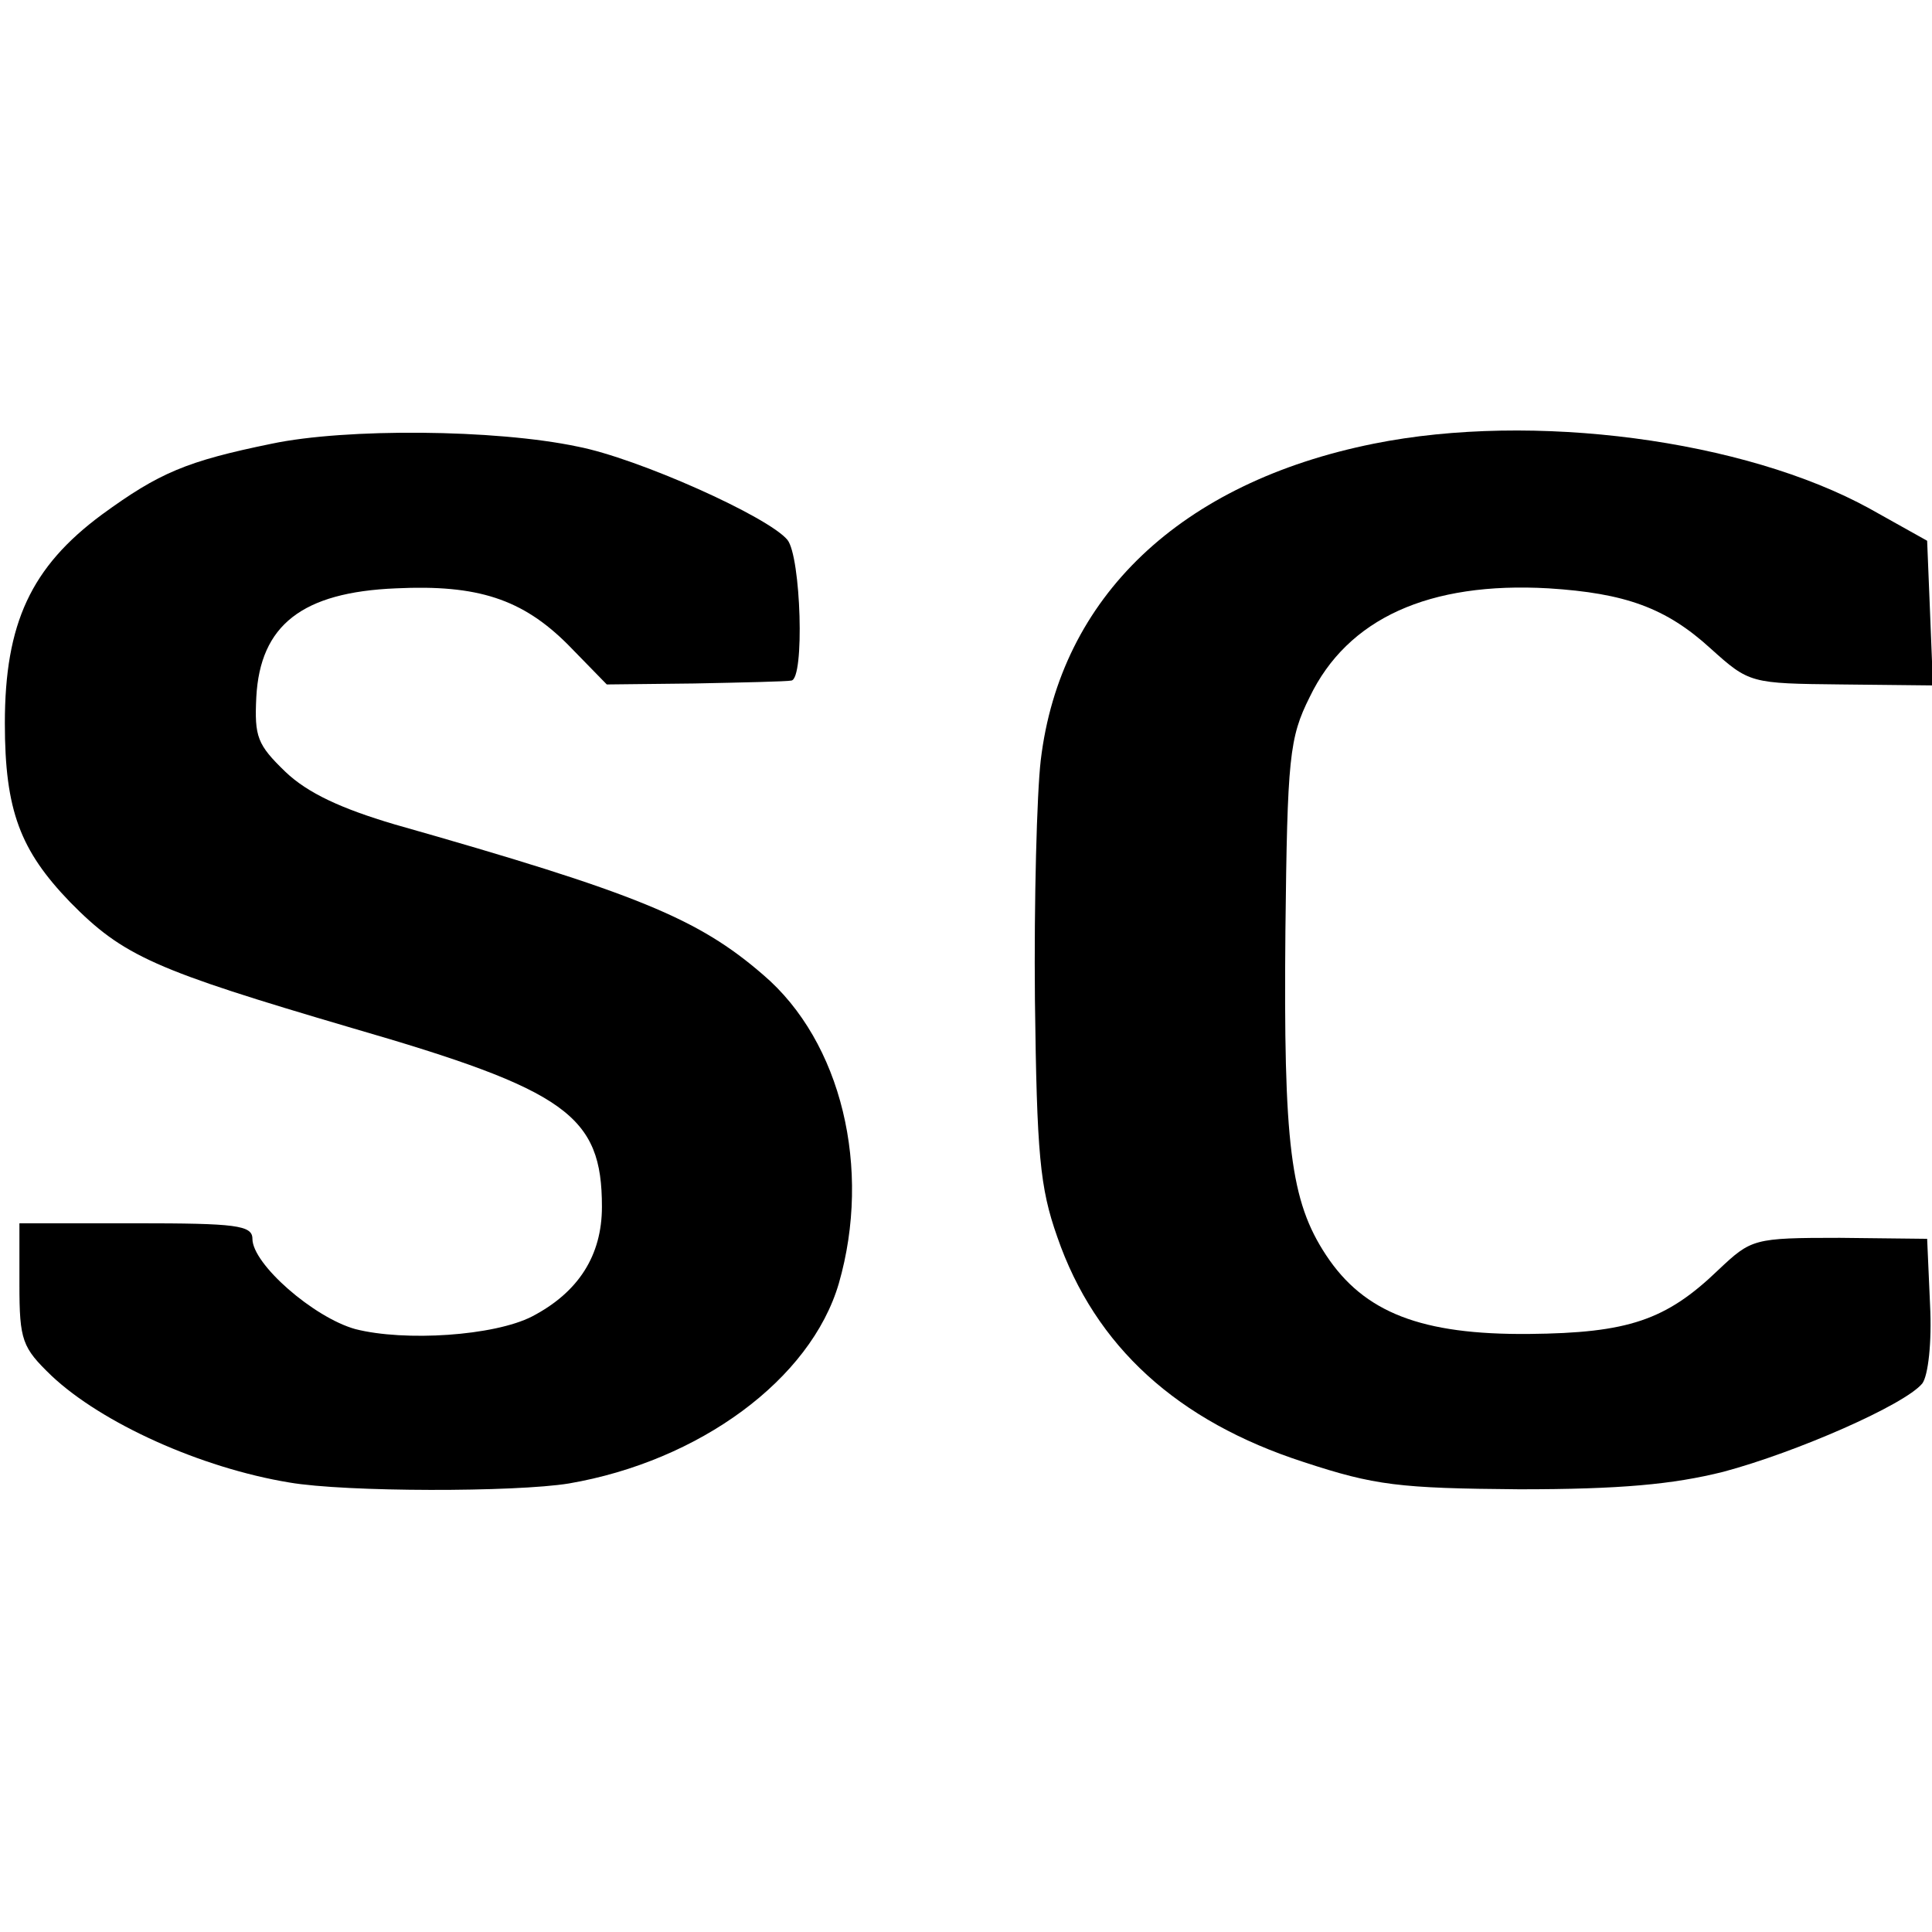
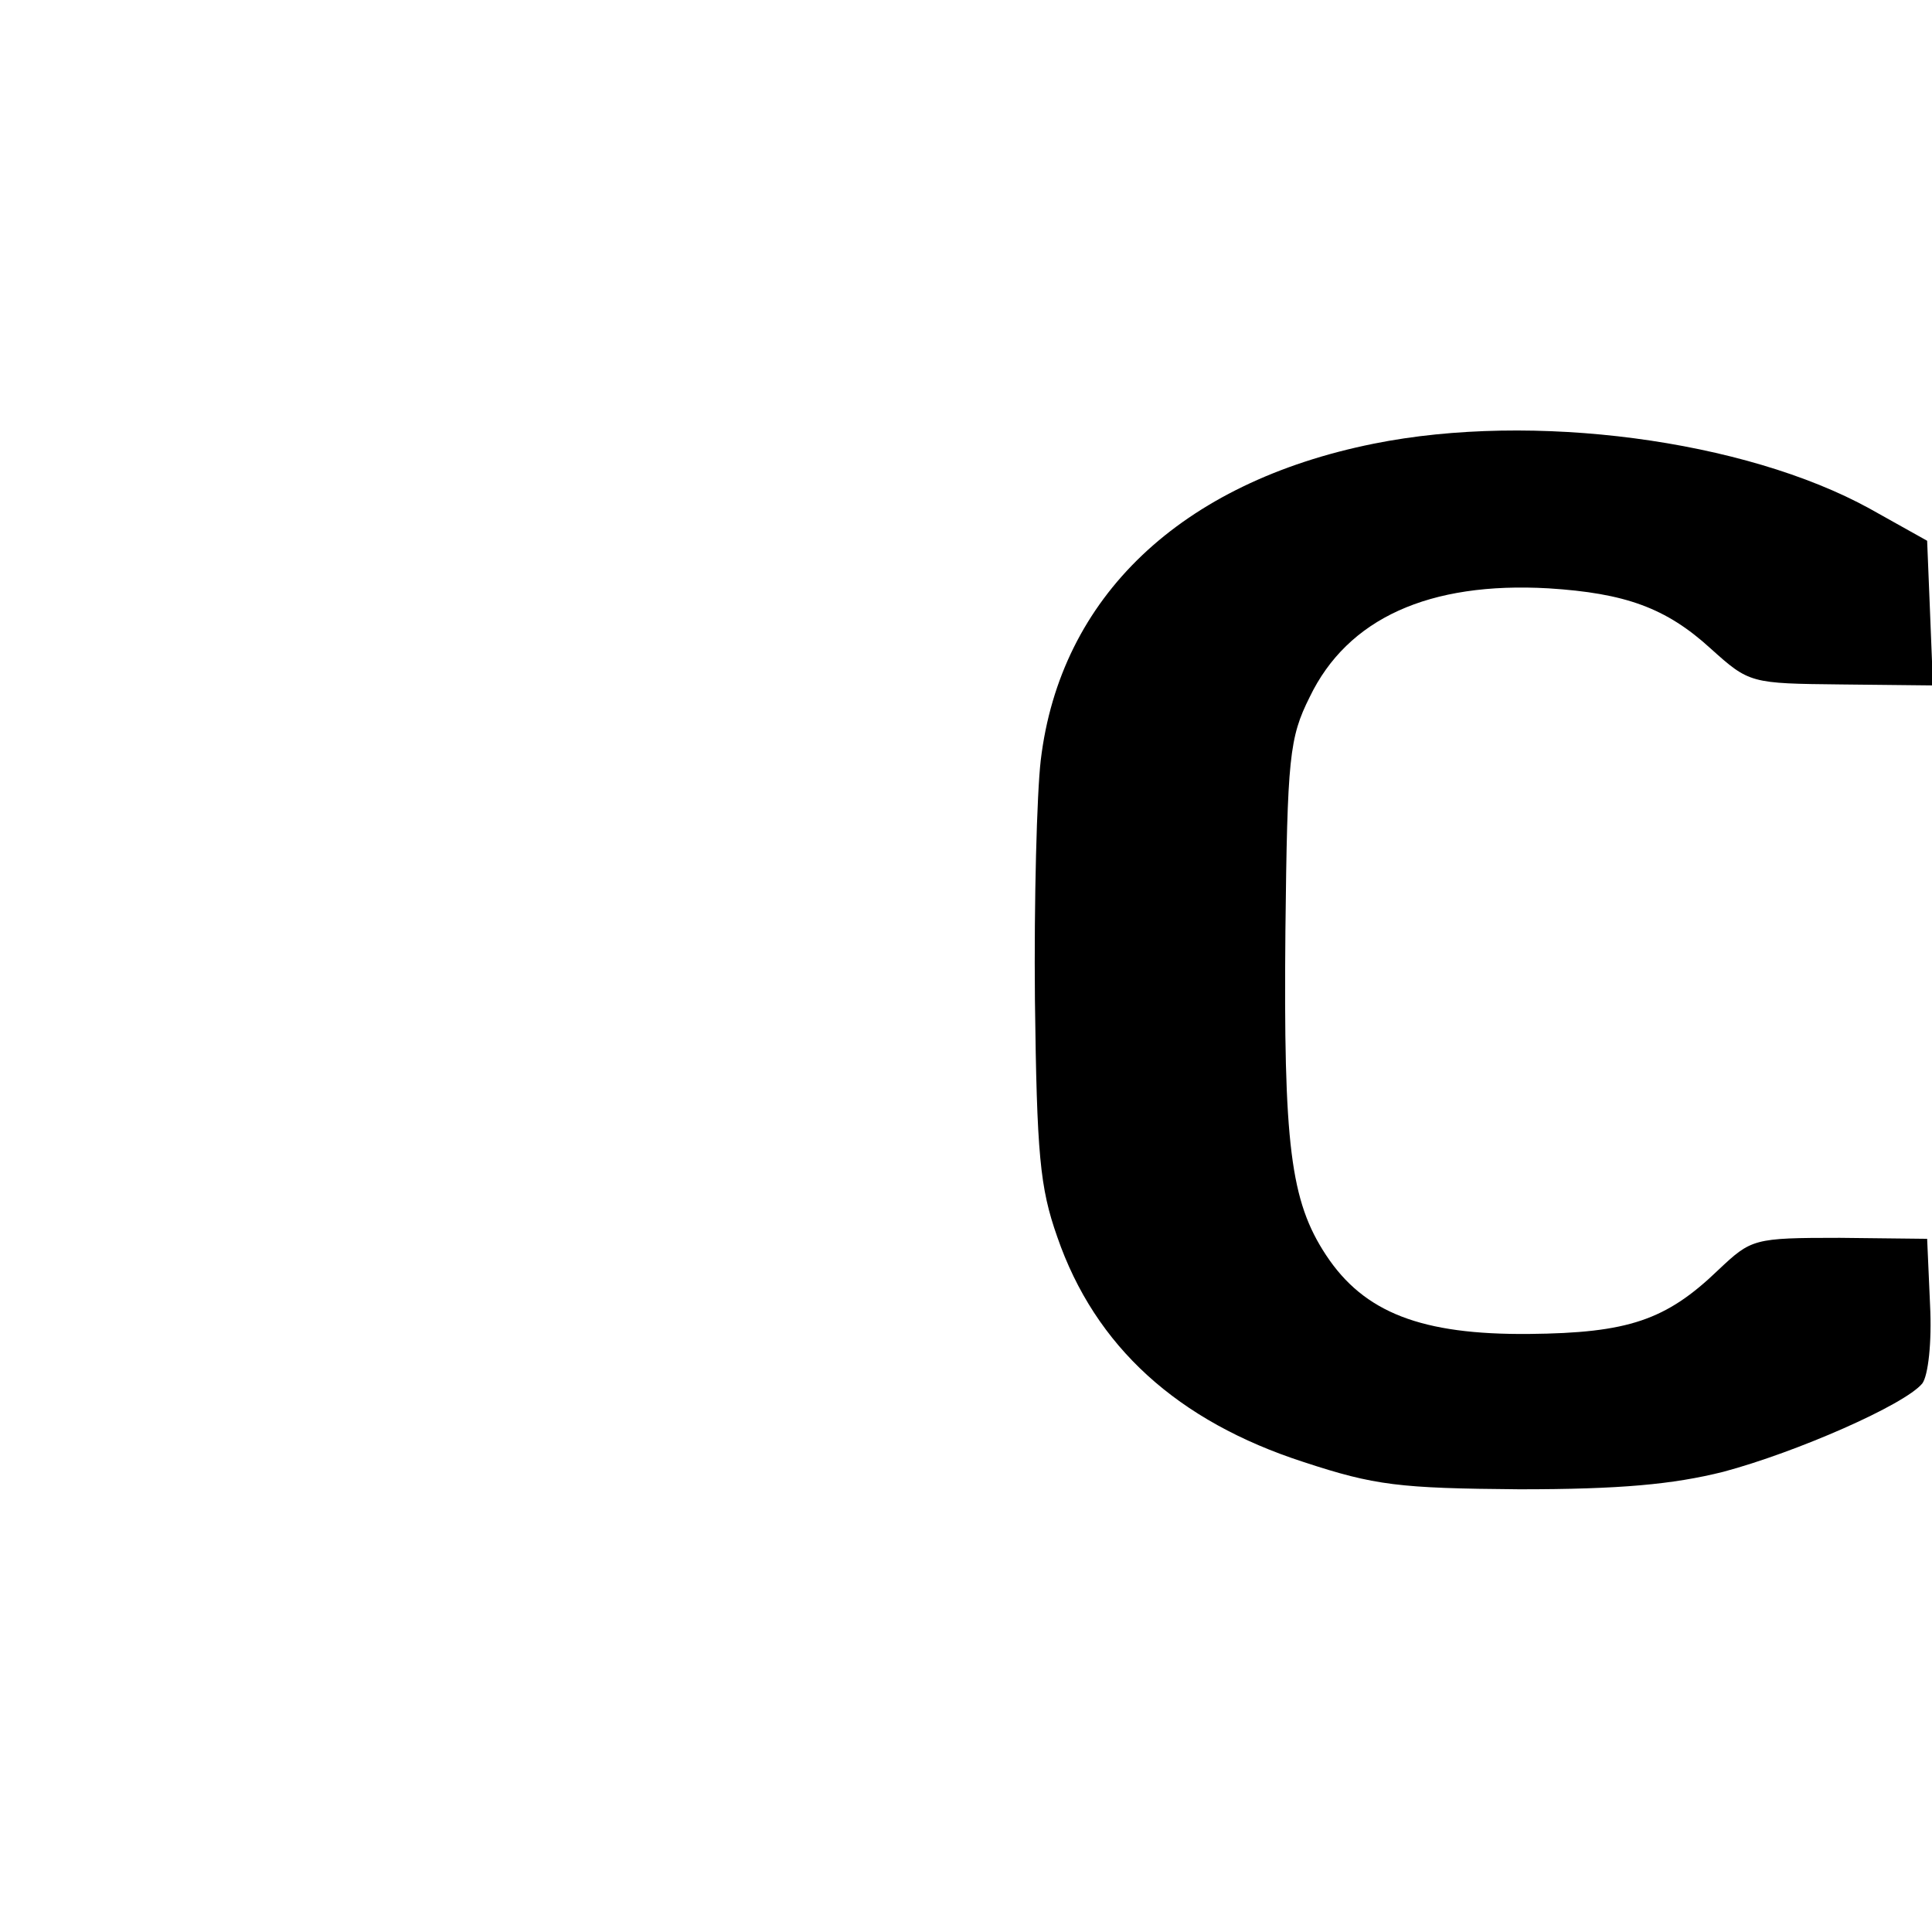
<svg xmlns="http://www.w3.org/2000/svg" version="1.0" width="199pt" height="199pt" viewBox="0 0 199 199" preserveAspectRatio="xMidYMid meet">
  <g transform="translate(0,199) scale(0.1,-0.1)" fill="#000000" stroke="none">
-     <path d="M280 1533 c-88 -18 -116 -30 -175 -73 -73 -54 -100 -112 -100 -215 0 -90 16 -131 67 -184 55 -56 87 -70 291 -130 221 -64 257 -90 257 -184 0 -50 -24 -88 -72 -113 -39 -20 -131 -26 -182 -13 -43 12 -106 67 -106 93 0 14 -17 16 -120 16 l-120 0 0 -63 c0 -58 3 -65 33 -94 52 -49 154 -95 245 -110 58 -10 233 -10 288 -1 134 23 249 107 278 206 34 118 3 249 -78 318 -67 58 -130 84 -380 155 -54 16 -89 32 -112 54 -29 28 -32 36 -30 77 4 74 47 108 144 112 84 4 130 -11 177 -58 l40 -41 90 1 c50 1 95 2 100 3 14 1 10 128 -4 145 -20 24 -154 84 -216 96 -85 18 -239 19 -315 3z" />
    <path d="M1415 1533 c-199 -40 -323 -158 -343 -326 -4 -34 -7 -145 -6 -247 2 -159 5 -193 23 -244 39 -113 124 -190 254 -232 73 -24 98 -27 222 -28 104 0 158 5 210 18 75 20 187 69 205 91 6 8 10 42 8 81 l-3 68 -90 1 c-89 0 -91 -1 -125 -33 -54 -52 -93 -65 -195 -66 -111 -1 -170 22 -209 81 -37 56 -44 114 -42 334 2 179 4 199 25 241 39 81 123 119 246 112 79 -5 121 -20 167 -62 40 -36 41 -36 135 -37 l94 -1 -3 75 -3 74 -59 33 c-129 71 -347 100 -511 67z" />
  </g>
</svg>